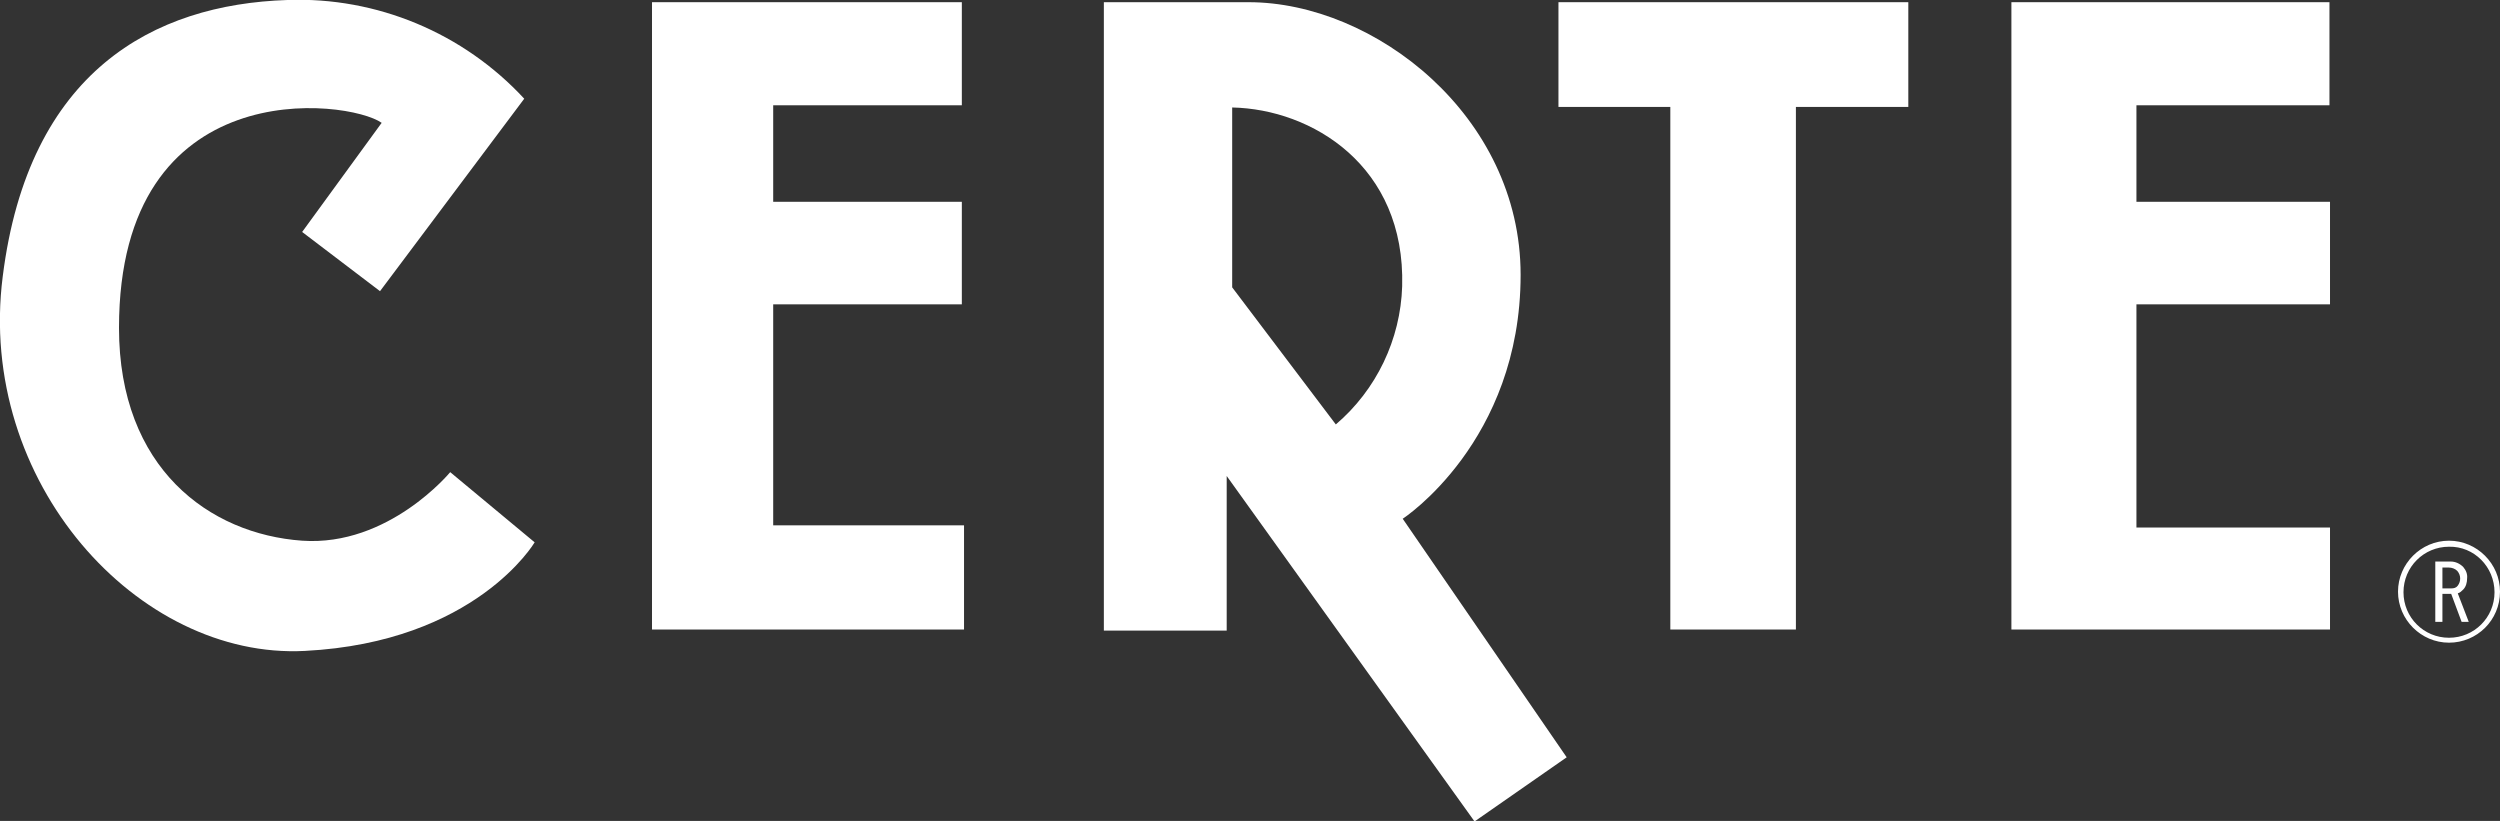
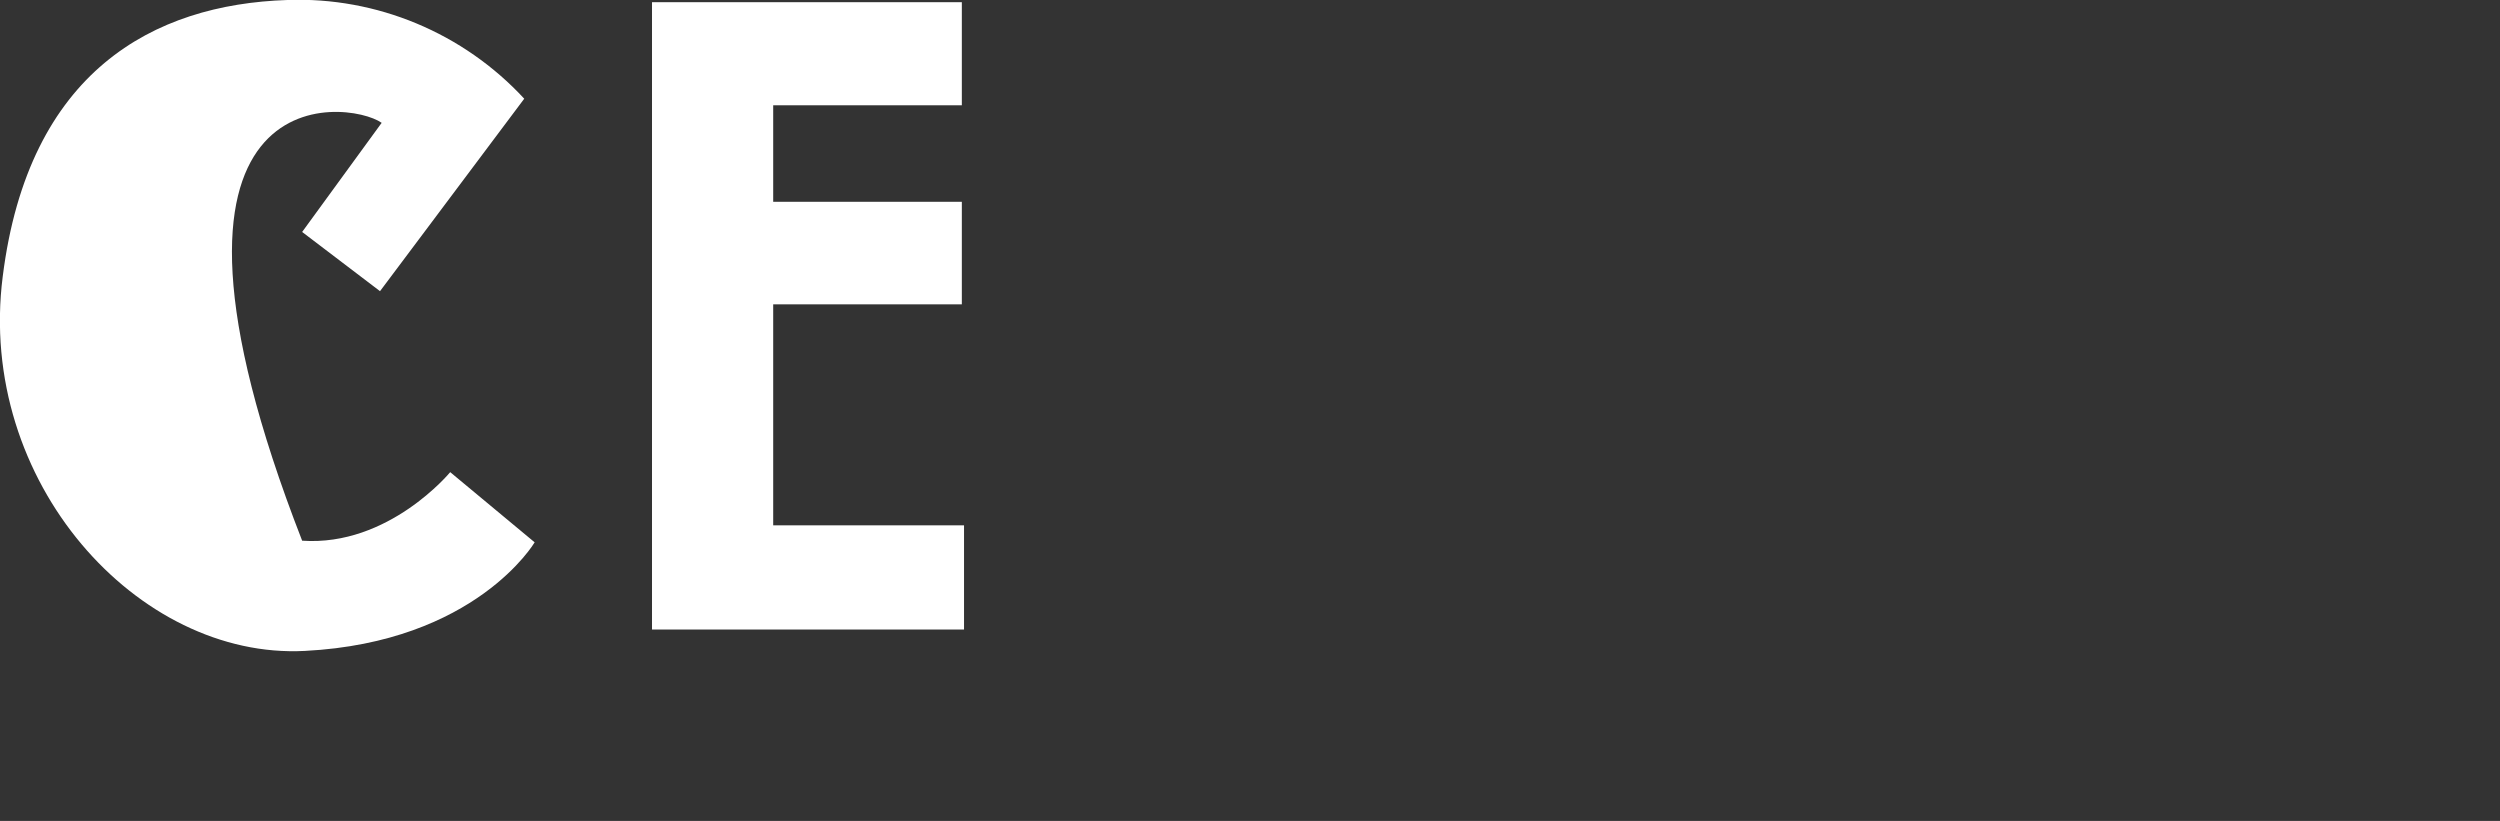
<svg xmlns="http://www.w3.org/2000/svg" version="1.1" id="レイヤー_1" x="0px" y="0px" viewBox="0 0 455.9 149.7" style="enable-background:new 0 0 455.9 149.7;" xml:space="preserve">
  <rect x="0" y="0" width="455.9" height="149.7" fill="#333333" stroke="none" />
  <style type="text/css">
	.st0{fill:#FFFFFF;}
</style>
  <title>CERTE_logo_CS3</title>
  <polygon class="st0" points="118.9,0.4 118.9,114.8 175.8,114.8 175.8,95.8 141,95.8 141,55.5 175.4,55.5 175.4,36.8 141,36.8   141,19.2 175.4,19.2 175.4,0.4 " />
-   <polygon class="st0" points="366.8,0.4 366.8,114.8 424.9,114.8 424.9,96.2 389.6,96.2 389.6,55.5 424.9,55.5 424.9,36.8   389.6,36.8 389.6,19.2 424.8,19.2 424.8,0.4 " />
-   <polygon class="st0" points="284.2,0.4 284.2,19.5 304.6,19.5 304.6,114.8 327.5,114.8 327.5,19.5 348,19.5 348,0.4 " />
-   <path class="st0" d="M69.6,22.4L55.1,42.3l14.2,10.8L95.6,18C84.5,6,68.7-0.6,52.4,0C28,0.8,5.2,13,0.5,50.4  c-4.8,37.5,24.7,69.9,55.1,68.3c31.2-1.6,41.9-19.8,41.9-19.8L82.1,86.1c0,0-11.2,13.6-27,12.5c-16.9-1.2-33.4-13.2-33.4-38.8  C21.7,12.9,63.5,18.1,69.6,22.4z" />
-   <path class="st0" d="M227.7,0.4c22.9,0,49.6,20.7,49.6,49.7c0,30.5-21.5,44.5-21.5,44.5l29.9,43.5l-16.8,11.7l-45.2-63v28.2h-22.4  V0.4H227.7z M224.7,19.6v32.8l18.9,25c7.4-6.3,11.8-15.5,12.1-25.2C256.3,30.2,239.2,19.9,224.7,19.6L224.7,19.6z" />
-   <path class="st0" d="M449.2,103.4c0.5,0.6,0.8,1.3,0.7,2.1c0,0.7-0.2,1.5-0.7,2c-0.3,0.3-0.6,0.6-1,0.7l2,5.2h-1.3l-1.9-5.1h-1.6  v5.1h-1.3v-11h2.8C447.8,102.4,448.6,102.8,449.2,103.4z M448.2,106.8c0.6-0.8,0.6-1.9-0.1-2.7c-0.4-0.4-1-0.6-1.5-0.6h-1.2v3.8h1.6  C447.5,107.3,447.9,107.2,448.2,106.8L448.2,106.8z" />
-   <path class="st0" d="M446.6,117.2c-5.1,0-9.3-4.2-9.3-9.3c0-5.1,4.2-9.3,9.3-9.3c5.1,0,9.3,4.2,9.3,9.3  C455.9,113.1,451.7,117.2,446.6,117.2z M446.6,99.7c-4.6,0-8.3,3.7-8.3,8.3s3.7,8.3,8.3,8.3c4.6,0,8.3-3.7,8.3-8.3  C454.9,103.4,451.2,99.6,446.6,99.7C446.6,99.6,446.6,99.6,446.6,99.7L446.6,99.7z" />
+   <path class="st0" d="M69.6,22.4L55.1,42.3l14.2,10.8L95.6,18C84.5,6,68.7-0.6,52.4,0C28,0.8,5.2,13,0.5,50.4  c-4.8,37.5,24.7,69.9,55.1,68.3c31.2-1.6,41.9-19.8,41.9-19.8L82.1,86.1c0,0-11.2,13.6-27,12.5C21.7,12.9,63.5,18.1,69.6,22.4z" />
</svg>